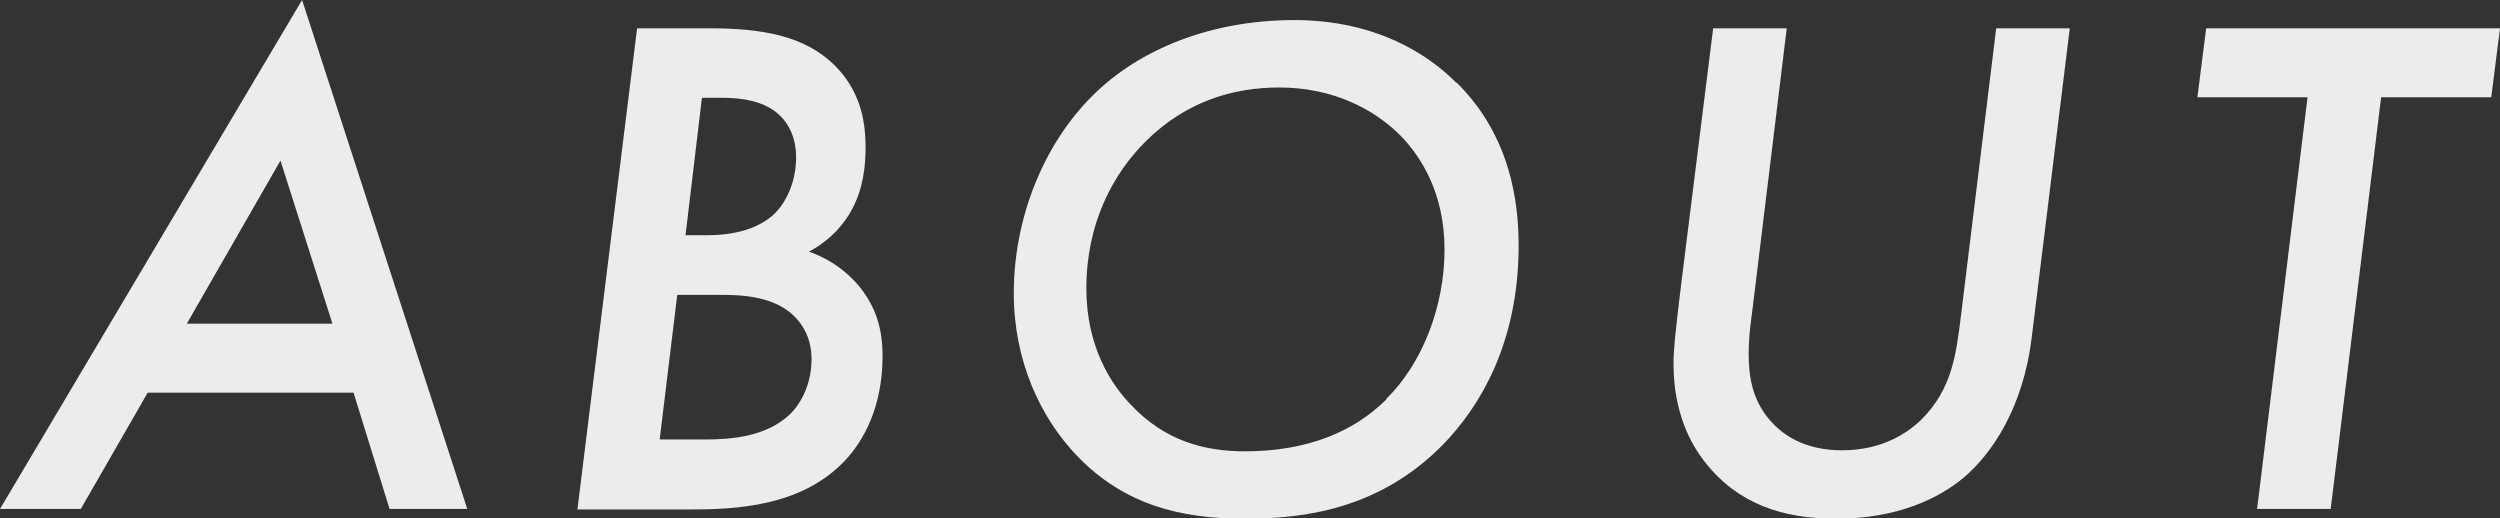
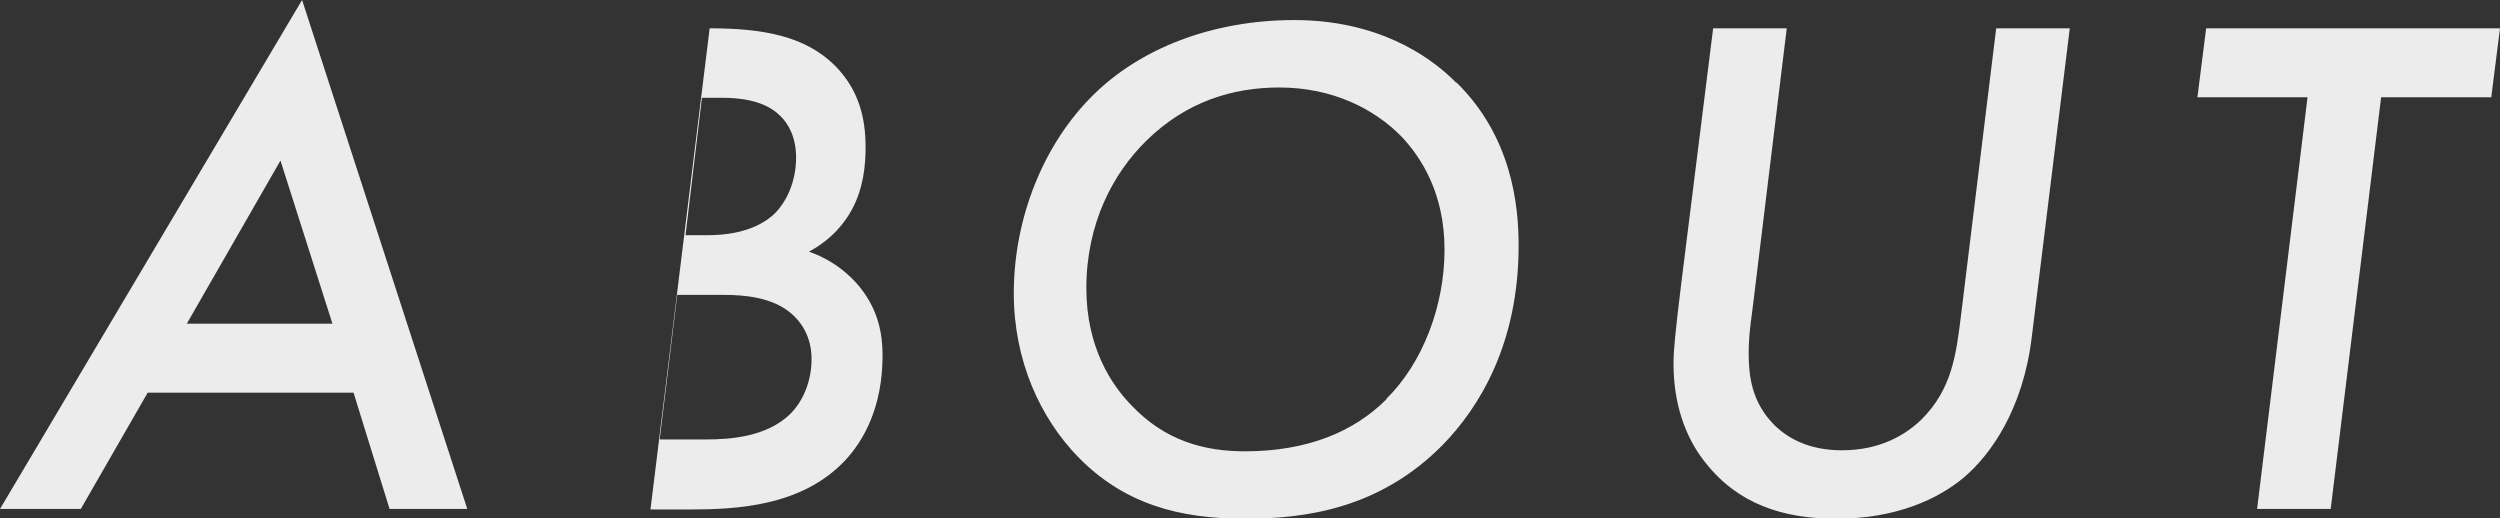
<svg xmlns="http://www.w3.org/2000/svg" id="_レイヤー_2" data-name="レイヤー 2" viewBox="0 0 48.58 10.07">
  <rect x="0" y="0" width="48.58" height="10.07" fill="#333333" stroke="none" />
  <defs>
    <style>.cls-1{fill:#ececed}</style>
  </defs>
  <g id="_レイヤー_1-2" data-name="レイヤー 1">
-     <path class="cls-1" d="M6.86 7.63H2.87l-1.3 2.26H0L5.87 0l3.21 9.89H7.57l-.7-2.26zm-.4-1.34L5.45 3.12 3.63 6.29h2.83zM13.79.55c1.04 0 1.86.15 2.44.73.45.46.59.99.59 1.58 0 .35-.04.8-.27 1.22-.13.24-.38.57-.83.81.6.21.92.6 1.02.73.32.42.41.85.41 1.29 0 .99-.36 1.65-.74 2.05-.84.88-2.1.94-3 .94h-2.19L12.38.55h1.42zm-.96 7.99h.87c.53 0 1.19-.06 1.64-.48.25-.24.43-.63.43-1.08s-.21-.74-.42-.91c-.36-.29-.87-.34-1.29-.34h-.9l-.34 2.8zm.49-3.97h.43c.67 0 1.05-.2 1.26-.38.27-.24.46-.66.46-1.13 0-.39-.15-.66-.31-.81-.31-.31-.81-.35-1.13-.35h-.39l-.32 2.68zM28.3 1.6c1.07 1.05 1.21 2.37 1.21 3.17 0 1.92-.77 3.15-1.47 3.87-1.23 1.25-2.68 1.44-3.85 1.44-1.27 0-2.34-.28-3.24-1.2C20.21 8.12 19.7 7 19.7 5.7c0-1.48.59-2.91 1.53-3.84.92-.92 2.33-1.47 3.92-1.47s2.61.67 3.15 1.22zm-1.36 6.15c.71-.7 1.13-1.81 1.13-2.9s-.45-1.79-.84-2.2c-.52-.53-1.33-.95-2.37-.95-.9 0-1.81.27-2.59 1.04-.64.63-1.16 1.6-1.16 2.86 0 1.16.5 1.89.87 2.27.66.7 1.43.9 2.21.9 1.23 0 2.13-.39 2.75-1.01zM34.72.55l-.64 5.25c-.03.28-.1.66-.1 1.06 0 .45.06.95.49 1.39.25.25.66.5 1.32.5.76 0 1.25-.31 1.55-.6.59-.59.67-1.26.76-1.97l.69-5.63h1.43l-.74 6.01c-.17 1.39-.79 2.27-1.32 2.72-.49.41-1.3.8-2.48.8-1.04 0-1.91-.29-2.54-1.09-.29-.36-.62-.98-.62-1.92 0-.27.03-.57.15-1.56l.62-4.96h1.43zM46.27 1.89l-.98 8h-1.43l.98-8H42.7l.17-1.34h5.71l-.17 1.34h-2.14z" />
+     <path class="cls-1" d="M6.86 7.63H2.87l-1.3 2.26H0L5.87 0l3.21 9.89H7.57l-.7-2.26zm-.4-1.34L5.45 3.12 3.63 6.29h2.83zM13.79.55c1.04 0 1.86.15 2.44.73.45.46.59.99.59 1.58 0 .35-.04.8-.27 1.22-.13.24-.38.57-.83.81.6.21.92.6 1.02.73.32.42.41.85.41 1.29 0 .99-.36 1.65-.74 2.05-.84.88-2.1.94-3 .94h-2.19h1.42zm-.96 7.99h.87c.53 0 1.19-.06 1.64-.48.25-.24.43-.63.43-1.08s-.21-.74-.42-.91c-.36-.29-.87-.34-1.29-.34h-.9l-.34 2.8zm.49-3.97h.43c.67 0 1.05-.2 1.26-.38.27-.24.46-.66.46-1.13 0-.39-.15-.66-.31-.81-.31-.31-.81-.35-1.13-.35h-.39l-.32 2.68zM28.3 1.6c1.07 1.05 1.21 2.37 1.21 3.17 0 1.92-.77 3.15-1.47 3.87-1.23 1.25-2.68 1.44-3.85 1.44-1.27 0-2.34-.28-3.24-1.2C20.21 8.12 19.7 7 19.7 5.7c0-1.48.59-2.91 1.53-3.84.92-.92 2.33-1.47 3.92-1.47s2.61.67 3.15 1.22zm-1.36 6.15c.71-.7 1.13-1.81 1.13-2.9s-.45-1.79-.84-2.2c-.52-.53-1.33-.95-2.37-.95-.9 0-1.81.27-2.59 1.04-.64.63-1.16 1.6-1.16 2.86 0 1.16.5 1.89.87 2.27.66.7 1.43.9 2.21.9 1.23 0 2.13-.39 2.75-1.01zM34.72.55l-.64 5.25c-.03.28-.1.66-.1 1.06 0 .45.06.95.49 1.39.25.25.66.5 1.32.5.76 0 1.25-.31 1.55-.6.59-.59.67-1.26.76-1.97l.69-5.63h1.43l-.74 6.01c-.17 1.39-.79 2.27-1.32 2.72-.49.41-1.3.8-2.48.8-1.04 0-1.91-.29-2.54-1.09-.29-.36-.62-.98-.62-1.92 0-.27.03-.57.15-1.56l.62-4.96h1.43zM46.27 1.89l-.98 8h-1.43l.98-8H42.7l.17-1.34h5.71l-.17 1.34h-2.14z" />
  </g>
</svg>